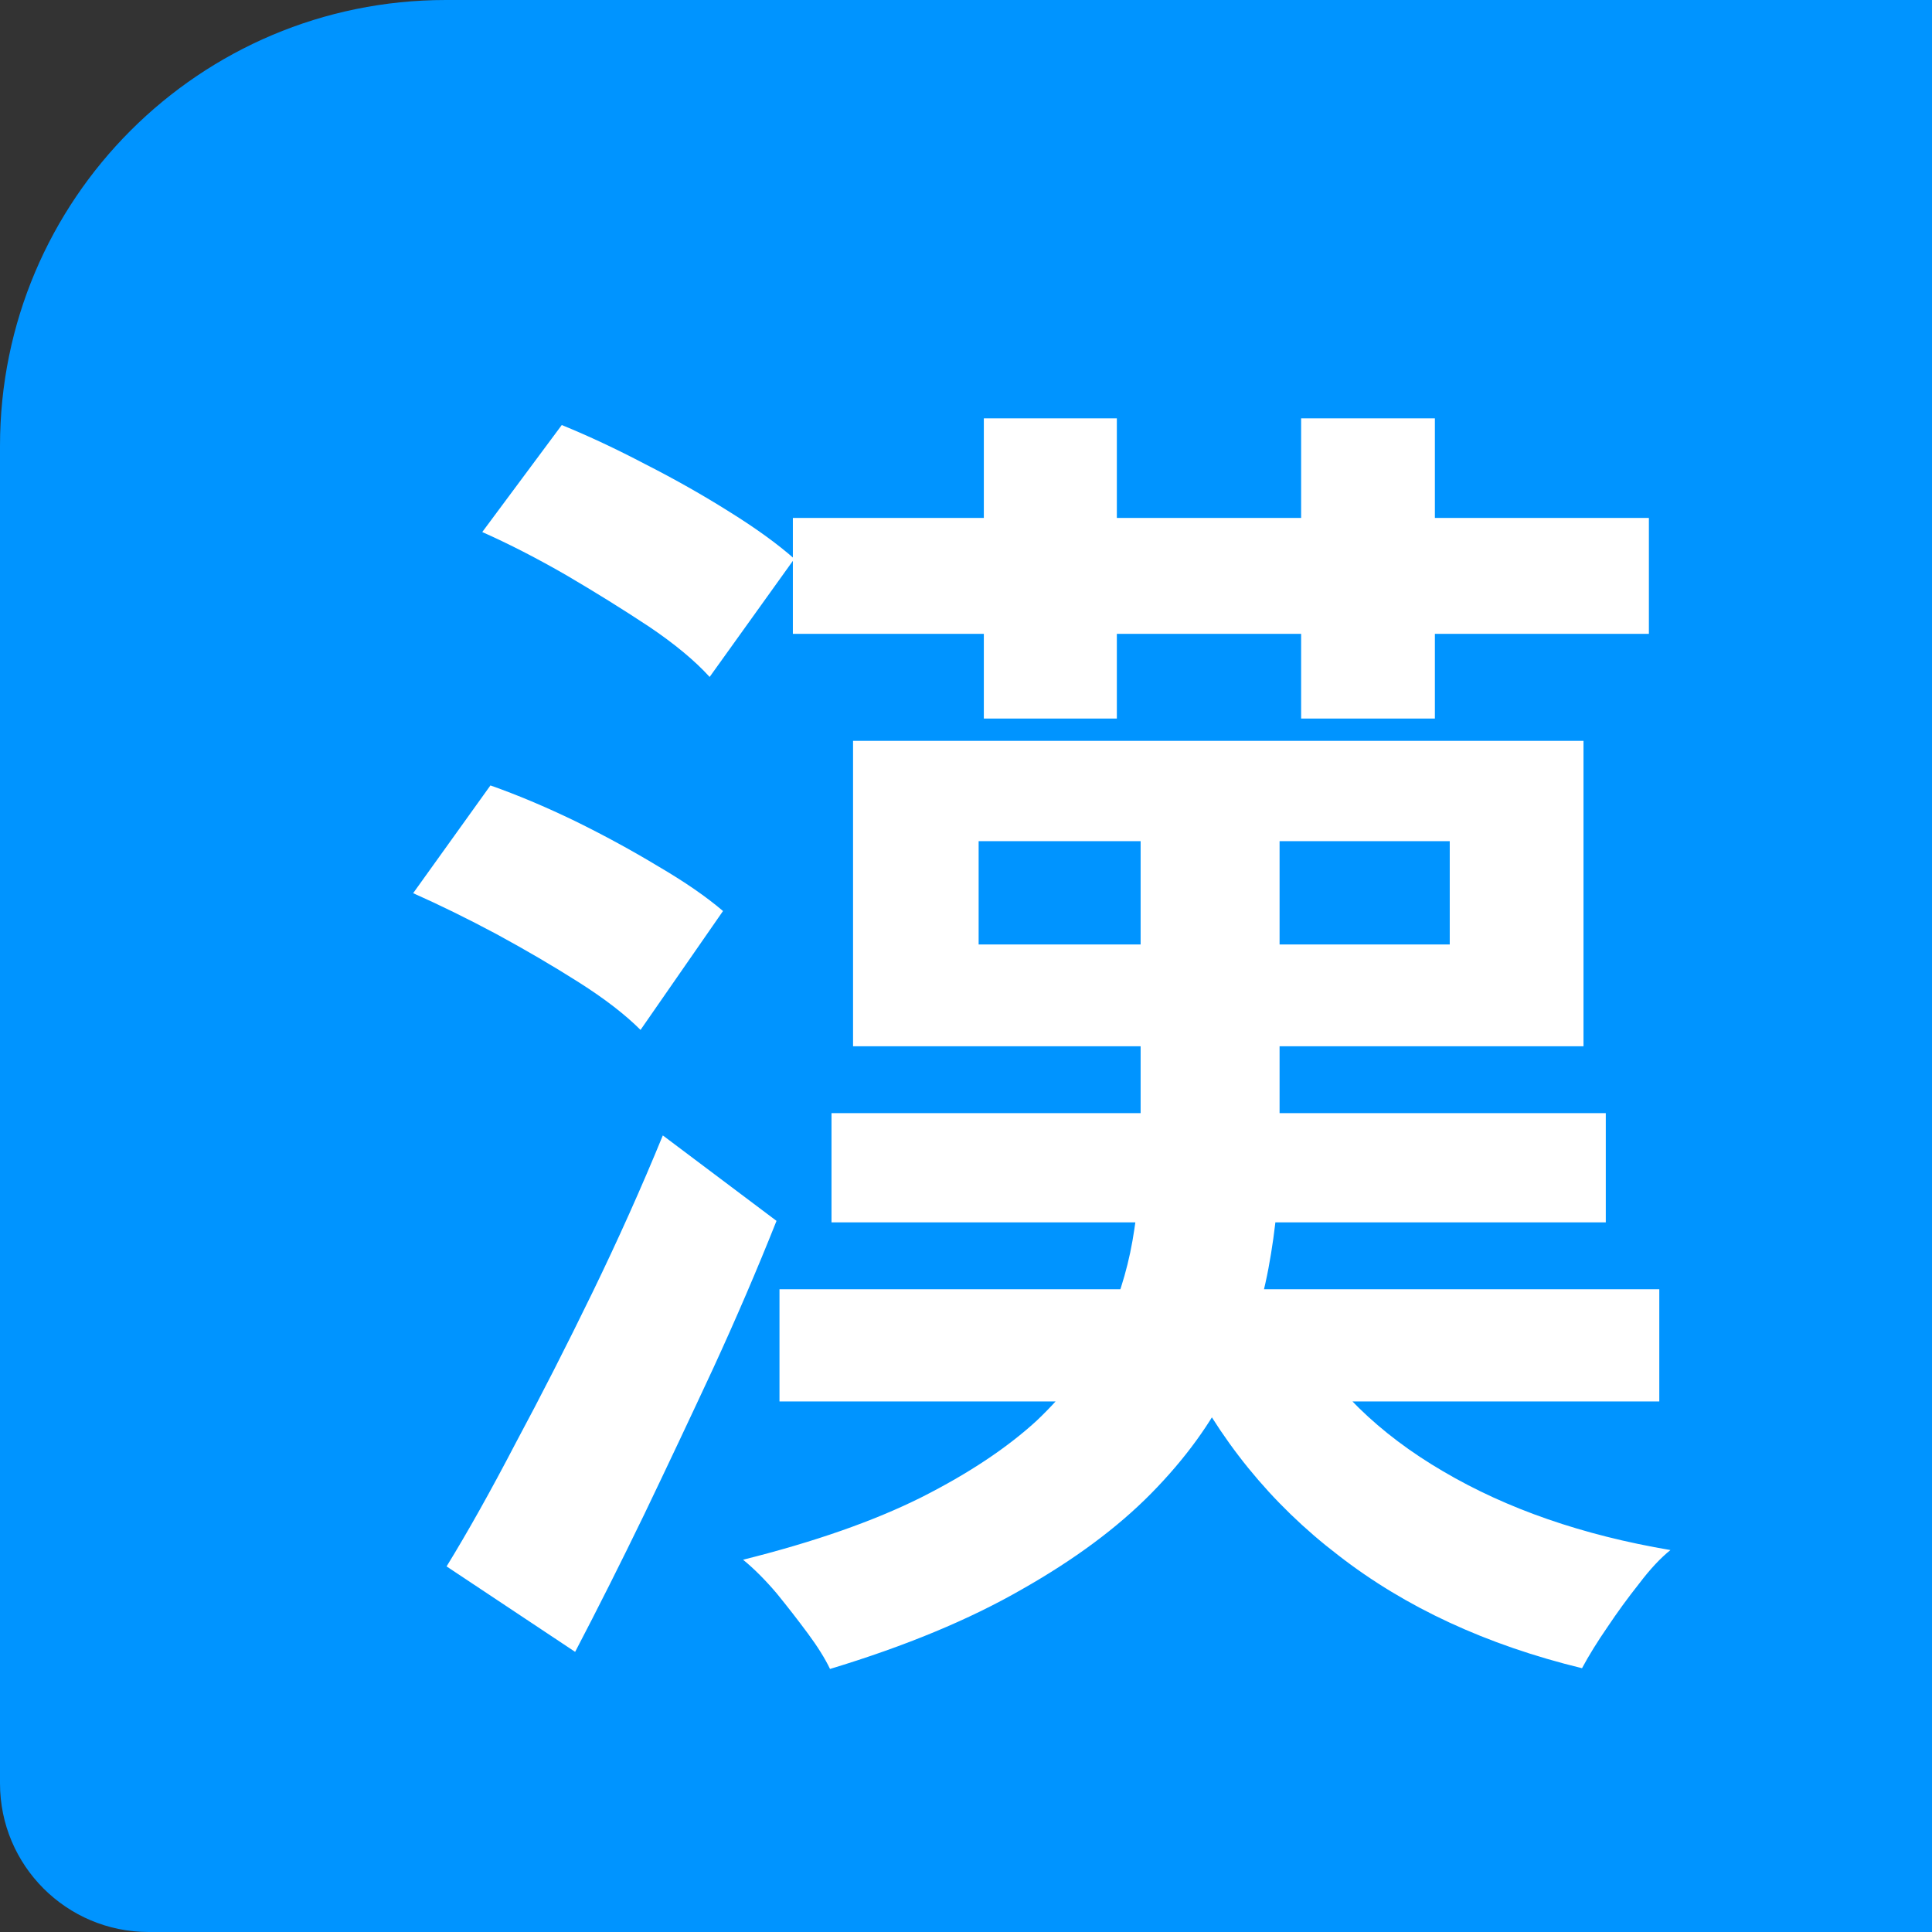
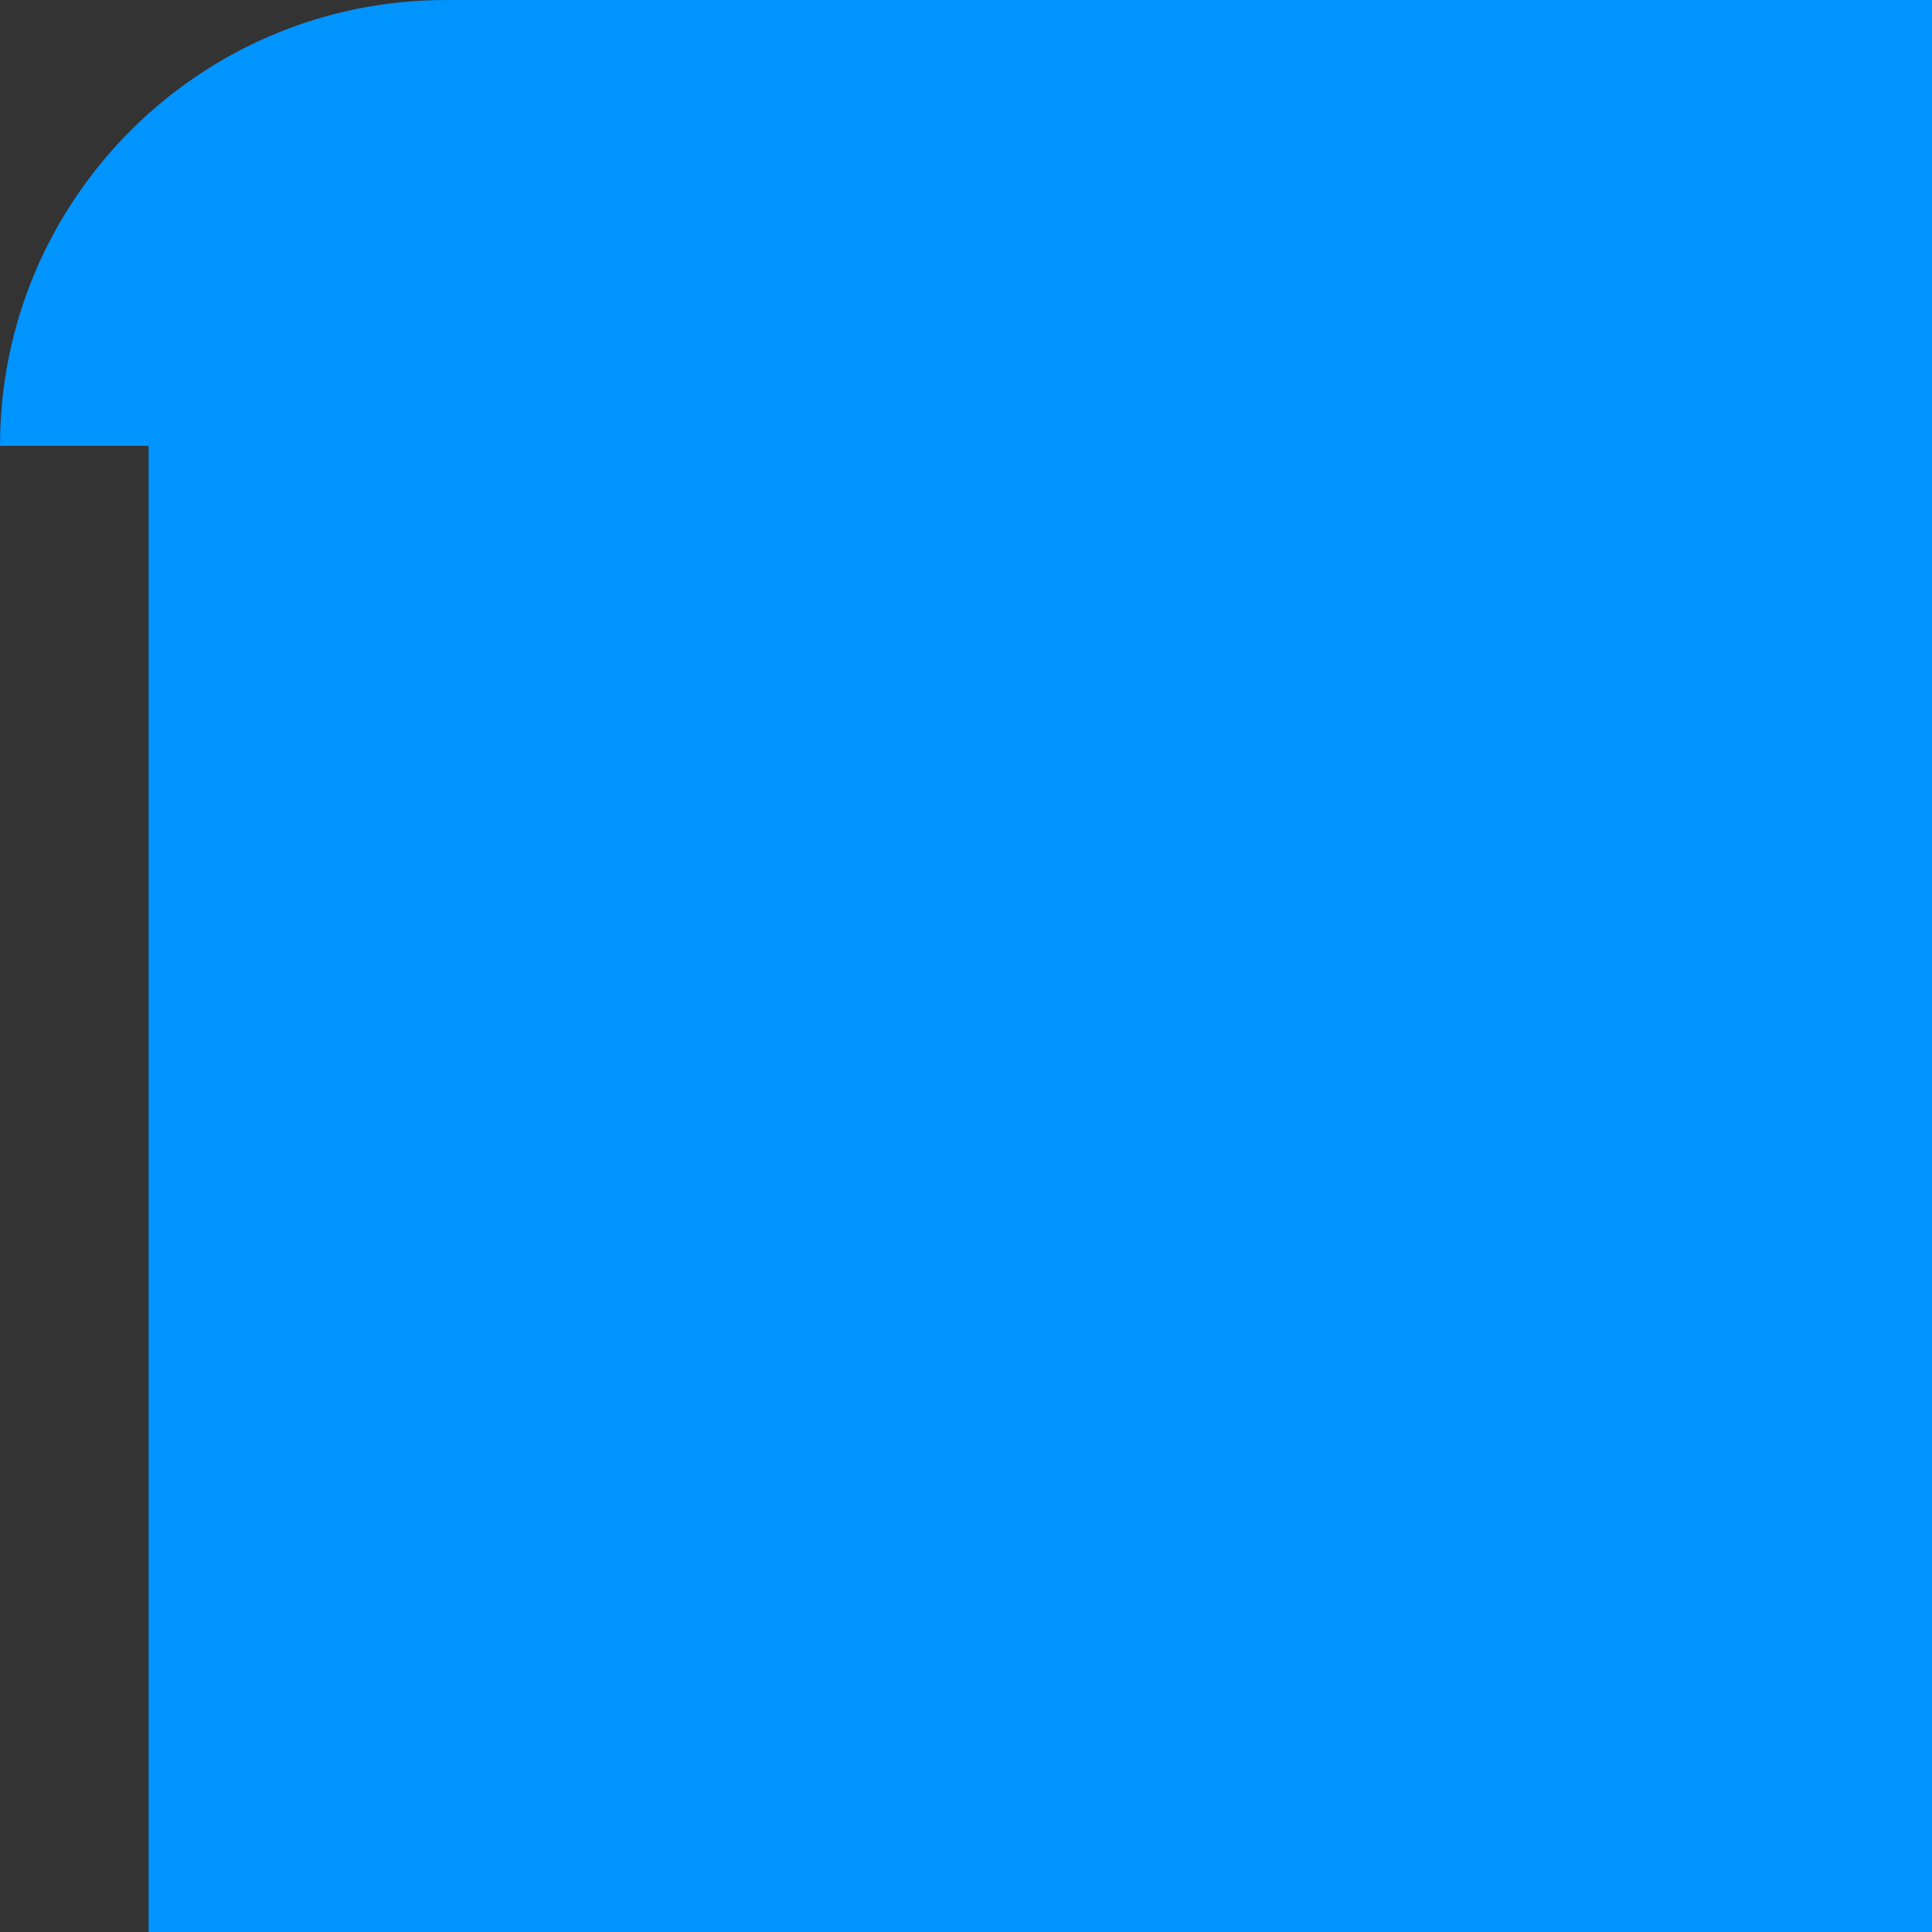
<svg xmlns="http://www.w3.org/2000/svg" width="26" height="26" viewBox="0 0 26 26" fill="none">
  <rect x="0" y="0" width="26" height="26" fill="#333333" stroke="none" />
-   <path d="M0 6C0 2.686 2.686 0 6 0H48C49.105 0 50 0.895 50 2V20C50 23.314 47.314 26 44 26H2C0.895 26 0 25.105 0 24V6Z" fill="#0094FF" />
-   <path d="M10.67 8.53L10.67 6.97L22.19 6.97L22.19 8.53L10.67 8.53ZM10.49 18.86L10.49 17.35L22.33 17.35L22.33 18.86L10.49 18.86ZM19.51 11.32L13.17 11.32L13.17 12.71L19.51 12.71L19.51 11.32ZM11.48 14.08L11.48 9.97L21.31 9.97L21.31 14.08L11.48 14.08ZM11.19 16.45L11.19 14.98L21.61 14.98L21.61 16.45L11.19 16.45ZM15.35 15.44L15.35 10.71L17.22 10.71L17.22 15.46Q17.22 16.27 17.07 17.07Q16.92 17.87 16.55 18.64Q16.18 19.40 15.49 20.10Q14.81 20.79 13.75 21.39Q12.69 22.00 11.17 22.46L11.17 22.46Q11.07 22.25 10.87 21.98Q10.67 21.71 10.45 21.44Q10.22 21.17 10.00 20.99L10.00 20.99Q11.44 20.63 12.40 20.15Q13.35 19.67 13.95 19.12Q14.54 18.56 14.84 17.95Q15.13 17.33 15.24 16.70Q15.35 16.07 15.35 15.44L15.35 15.44ZM15.89 18.32L17.49 17.91Q18.12 19.04 19.42 19.80Q20.71 20.56 22.48 20.86L22.48 20.86Q22.28 21.02 22.06 21.31Q21.83 21.60 21.63 21.90Q21.43 22.19 21.29 22.45L21.29 22.45Q19.36 21.98 18.01 20.93Q16.65 19.89 15.89 18.32L15.89 18.32ZM13.24 9.67L13.24 5.63L15.03 5.63L15.03 9.67L13.24 9.67ZM17.51 9.67L17.51 5.63L19.31 5.63L19.31 9.67L17.51 9.67ZM6.49 7.16L6.49 7.16L7.56 5.72Q8.10 5.94 8.69 6.25Q9.28 6.55 9.82 6.89Q10.35 7.22 10.69 7.52L10.69 7.52L9.55 9.11Q9.25 8.78 8.73 8.43Q8.20 8.08 7.62 7.74Q7.03 7.40 6.49 7.16ZM5.56 12.02L5.56 12.02L6.60 10.57Q7.14 10.76 7.74 11.05Q8.33 11.34 8.86 11.66Q9.39 11.97 9.73 12.26L9.73 12.26L8.62 13.86Q8.31 13.55 7.79 13.22Q7.27 12.89 6.68 12.57Q6.10 12.26 5.56 12.02ZM7.74 22.23L6.01 21.08Q6.44 20.38 6.94 19.42Q7.45 18.47 7.97 17.40Q8.49 16.33 8.92 15.28L8.92 15.28L10.45 16.43Q10.06 17.41 9.60 18.41Q9.14 19.40 8.67 20.38Q8.20 21.35 7.74 22.23L7.74 22.23Z" fill="white" />
+   <path d="M0 6C0 2.686 2.686 0 6 0H48C49.105 0 50 0.895 50 2V20C50 23.314 47.314 26 44 26H2V6Z" fill="#0094FF" />
</svg>